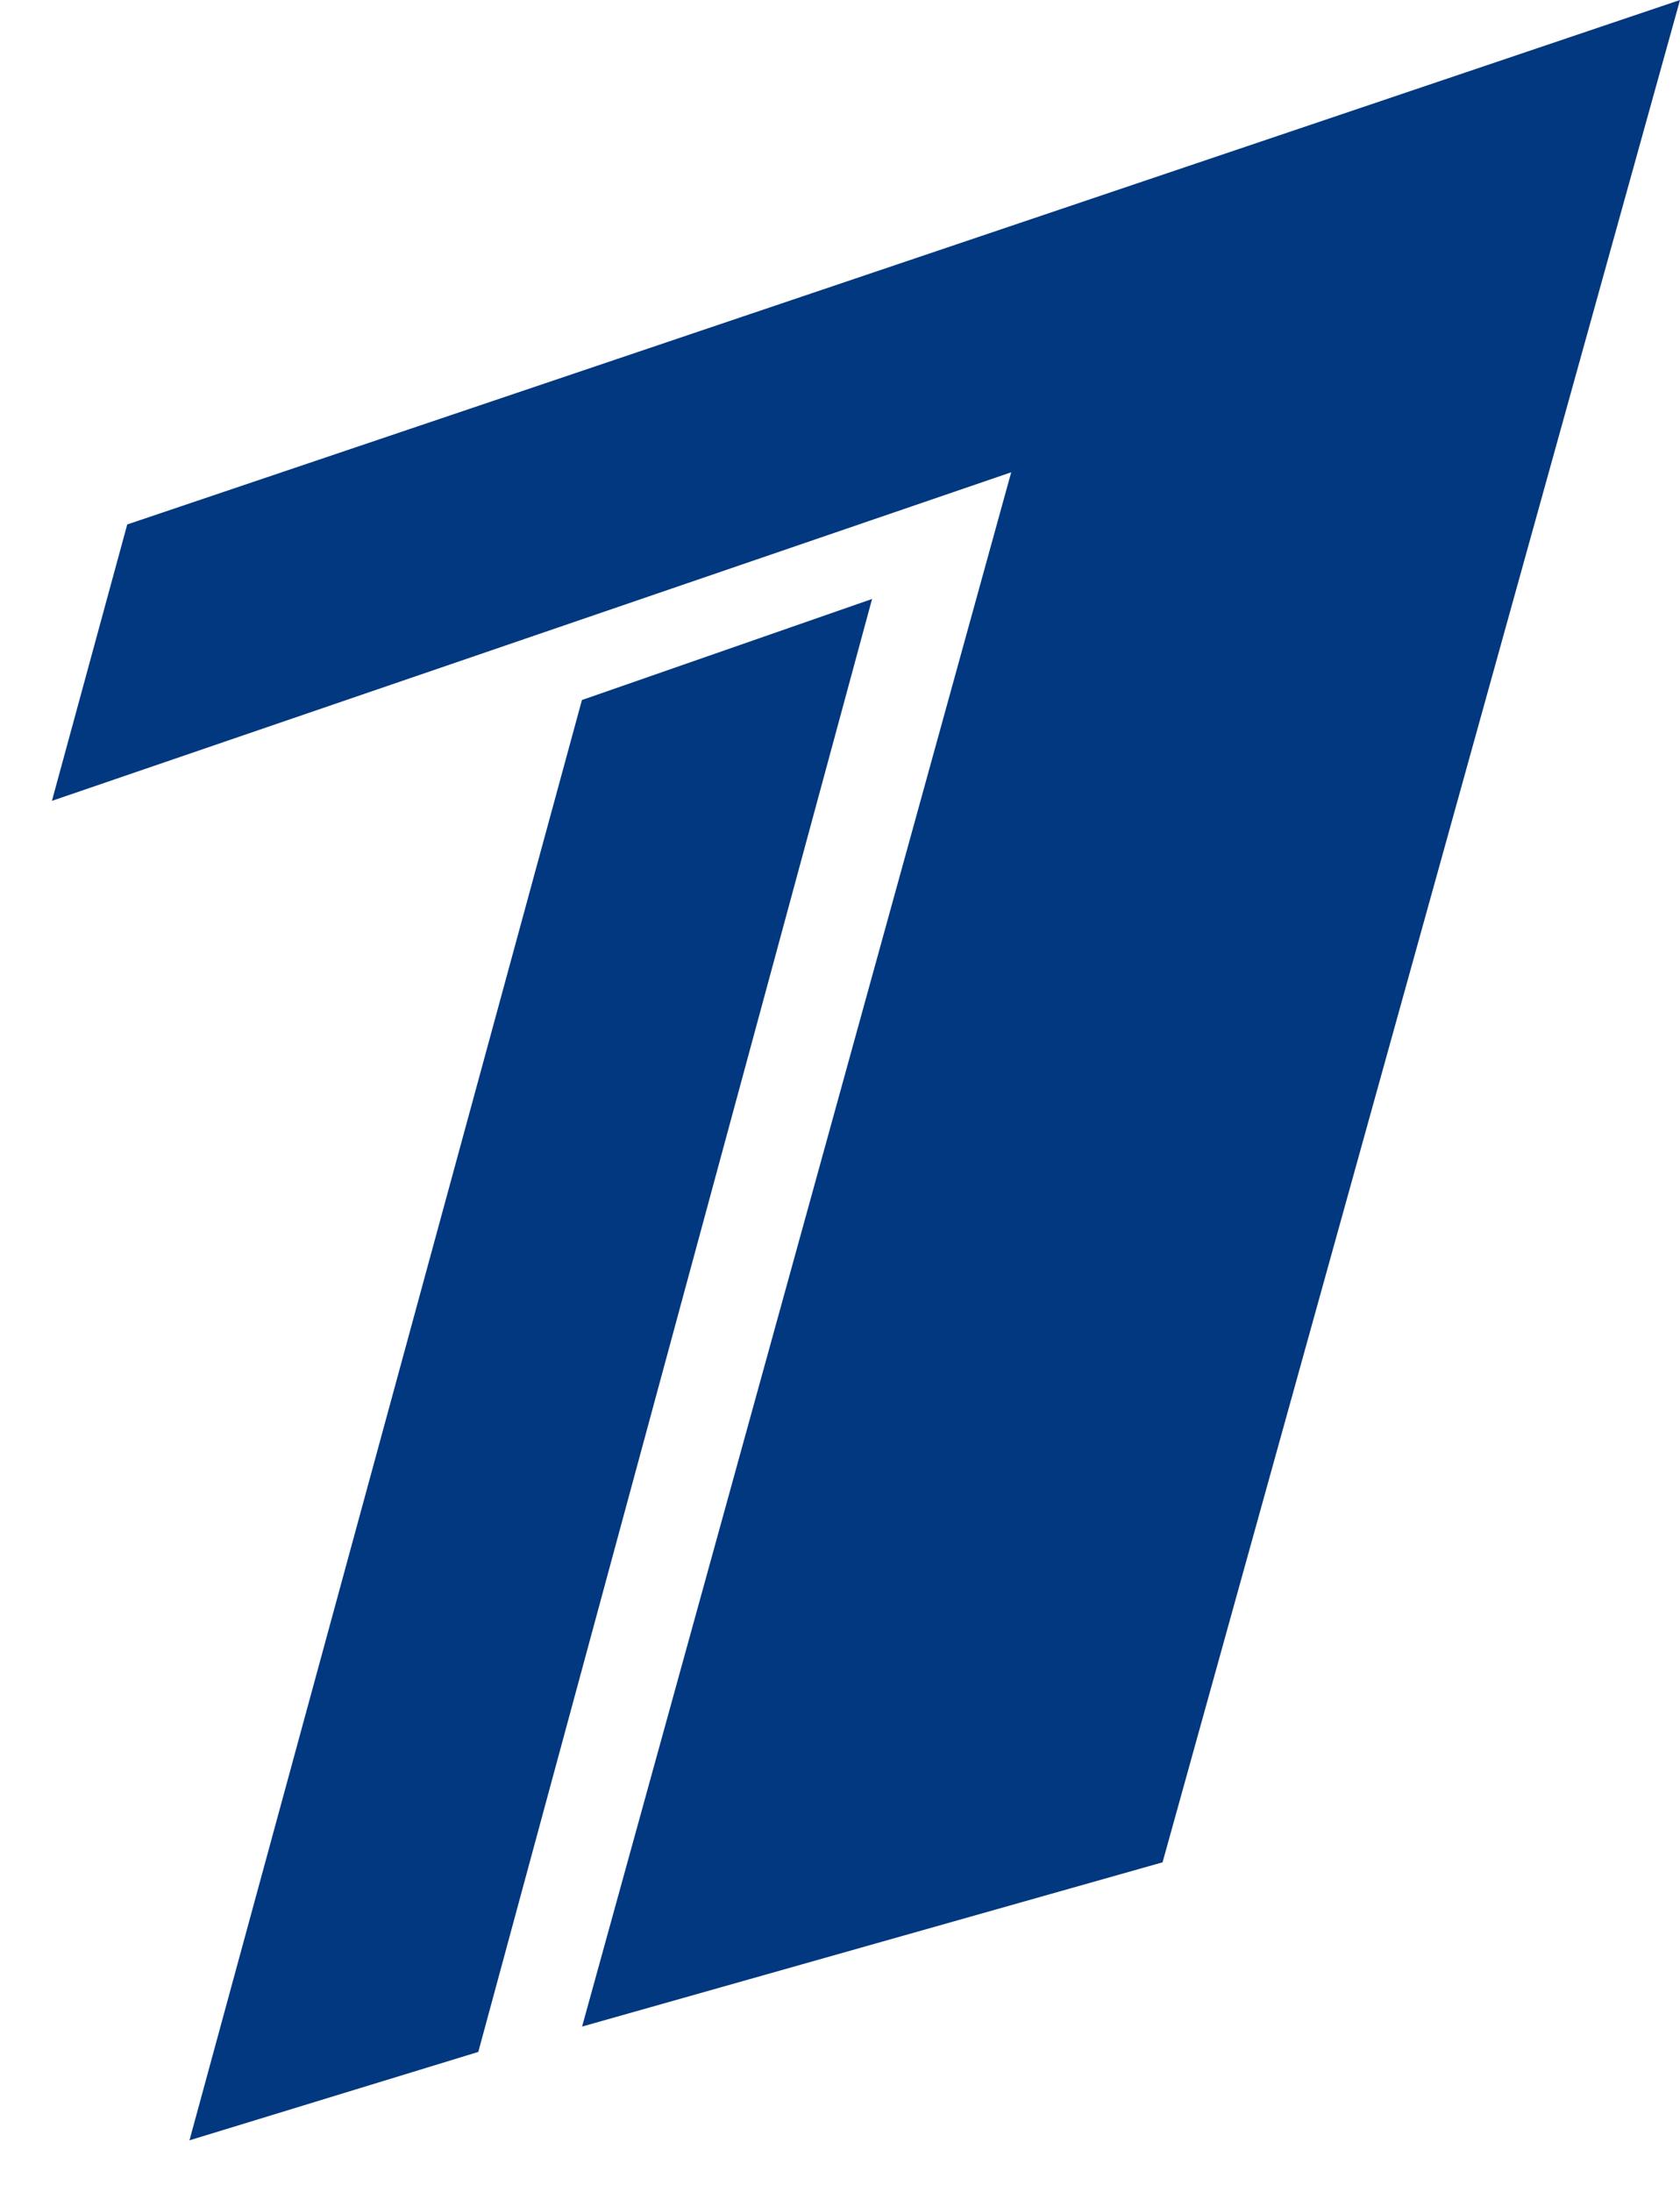
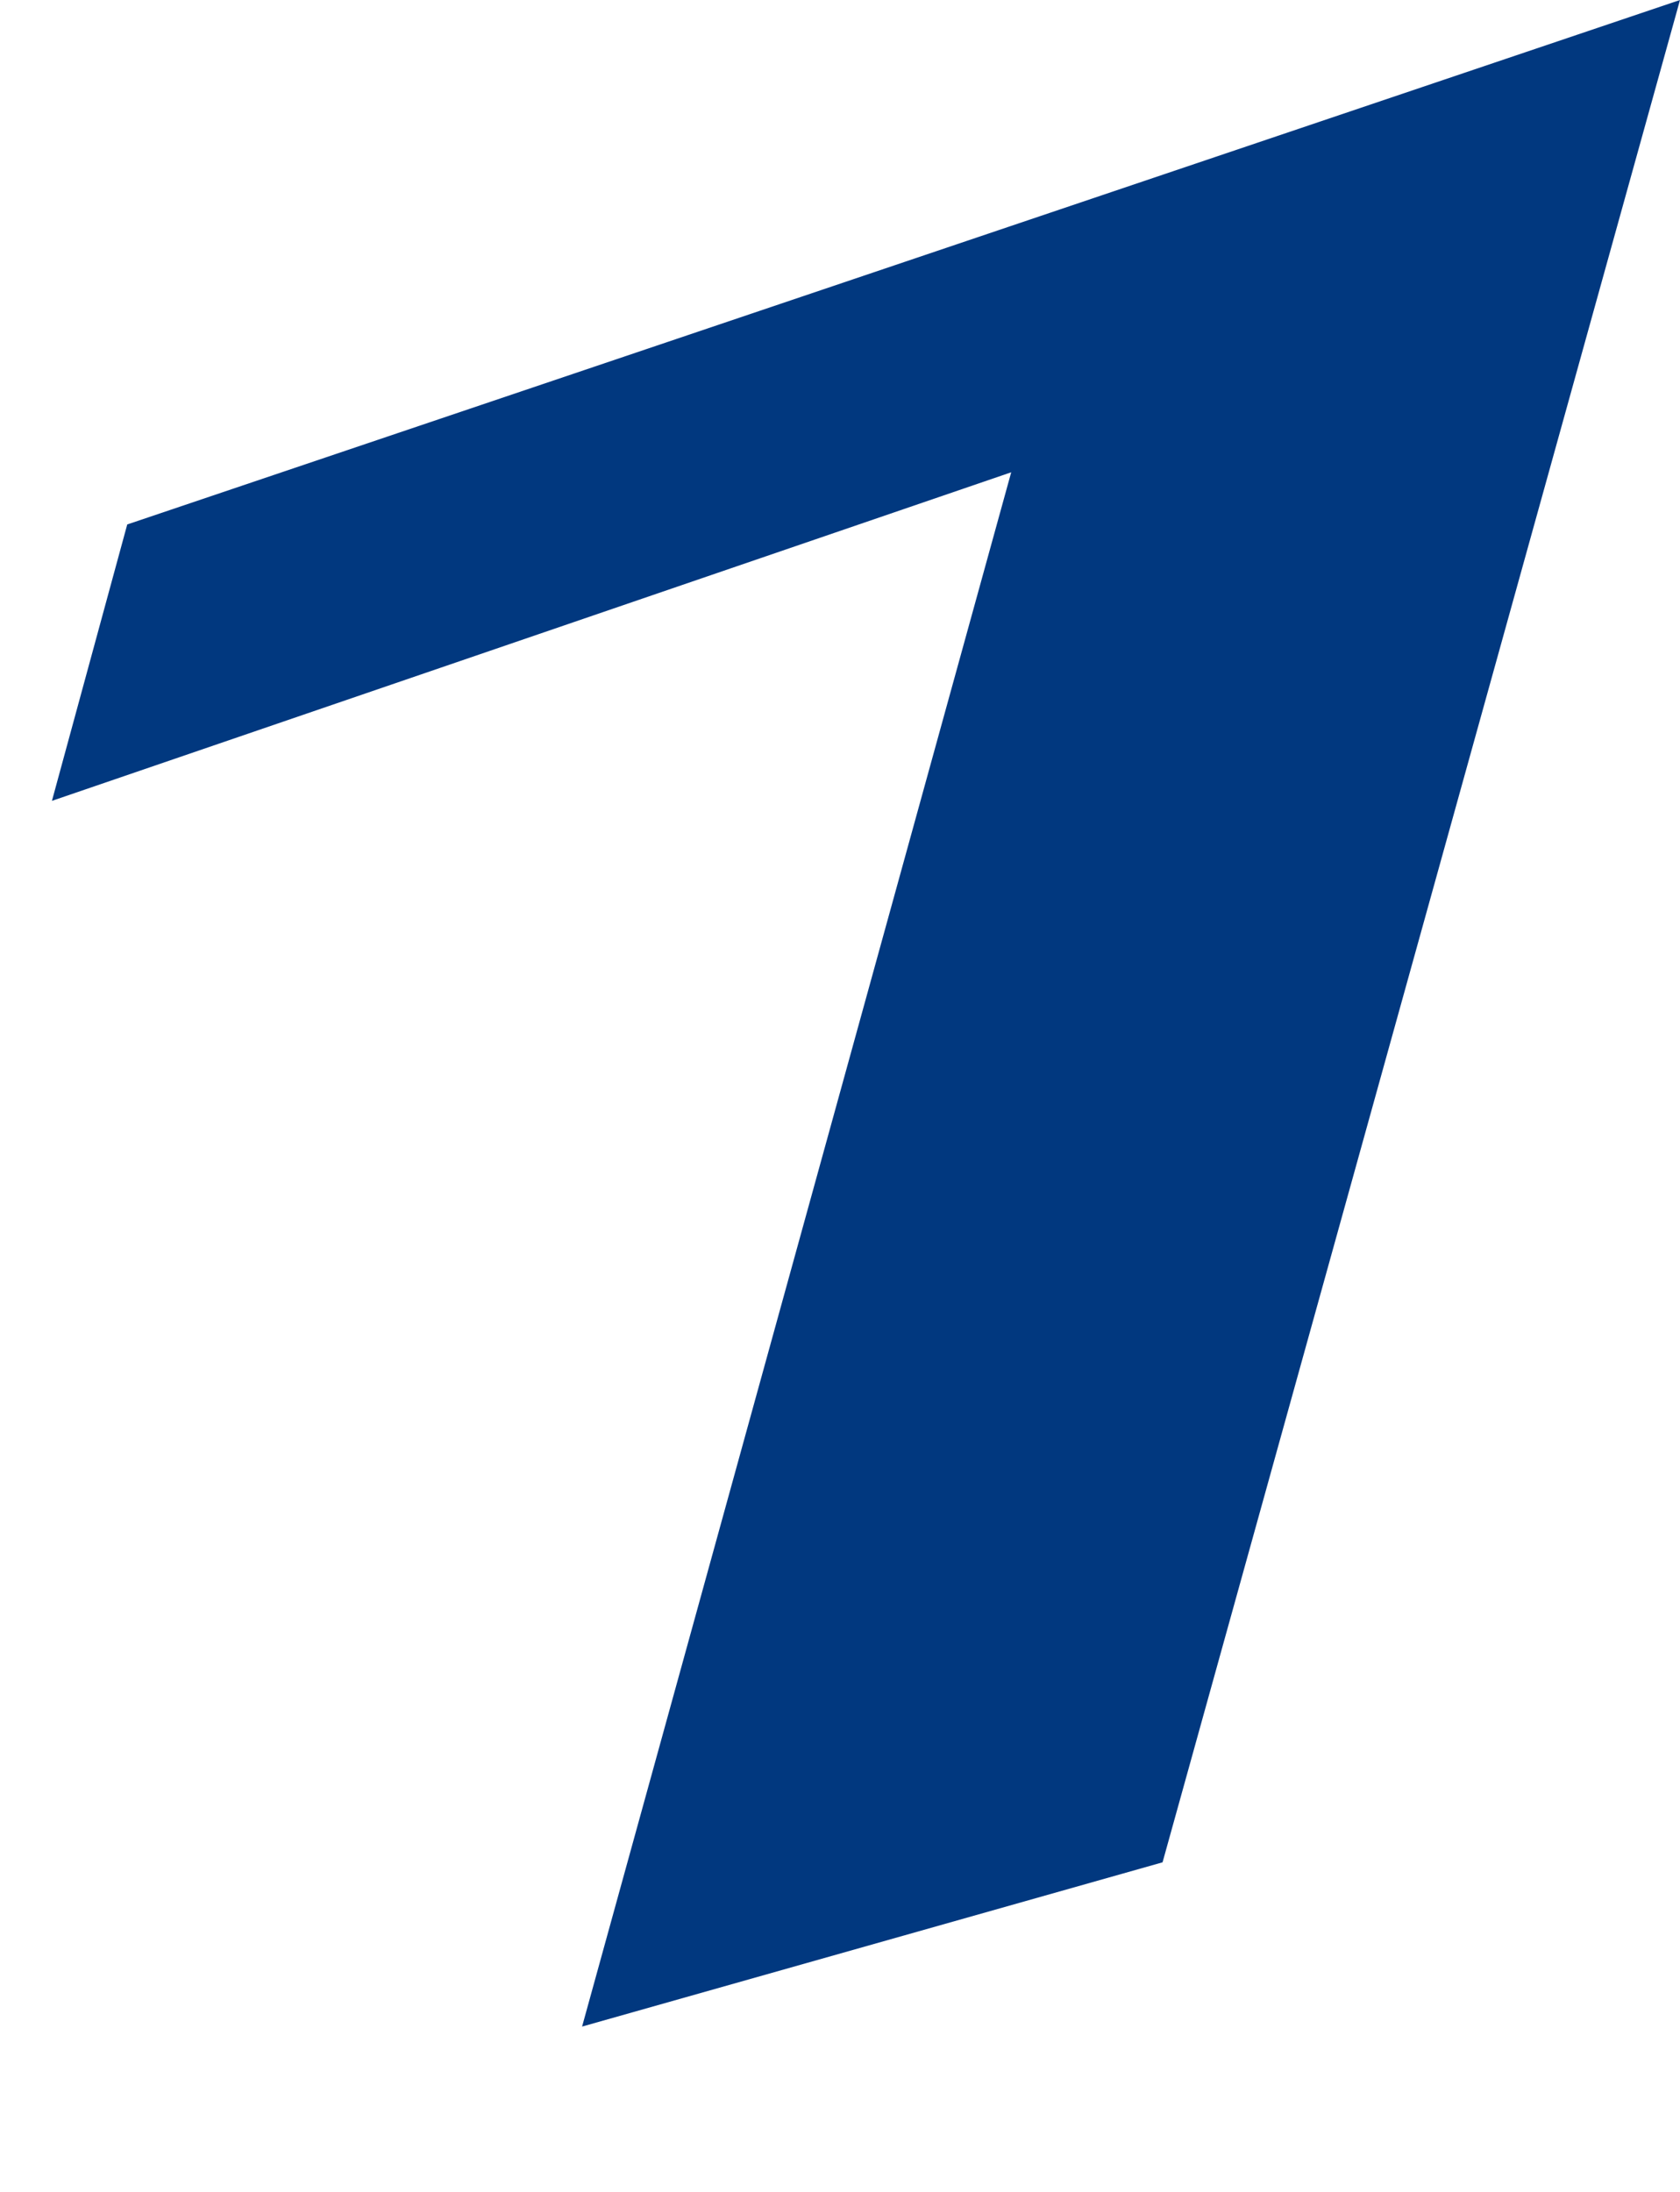
<svg xmlns="http://www.w3.org/2000/svg" width="23" height="30" viewBox="0 0 23 30" fill="none">
  <path d="M0.711 10.961L1.742 7.178L23 0L15.916 25.489L7.969 27.737L13.844 6.464L0.711 10.961Z" fill="#01387F" />
-   <path d="M6.548 28.084L2.594 29.294L7.967 9.581L11.939 8.198L6.548 28.084Z" fill="#01387F" />
</svg>